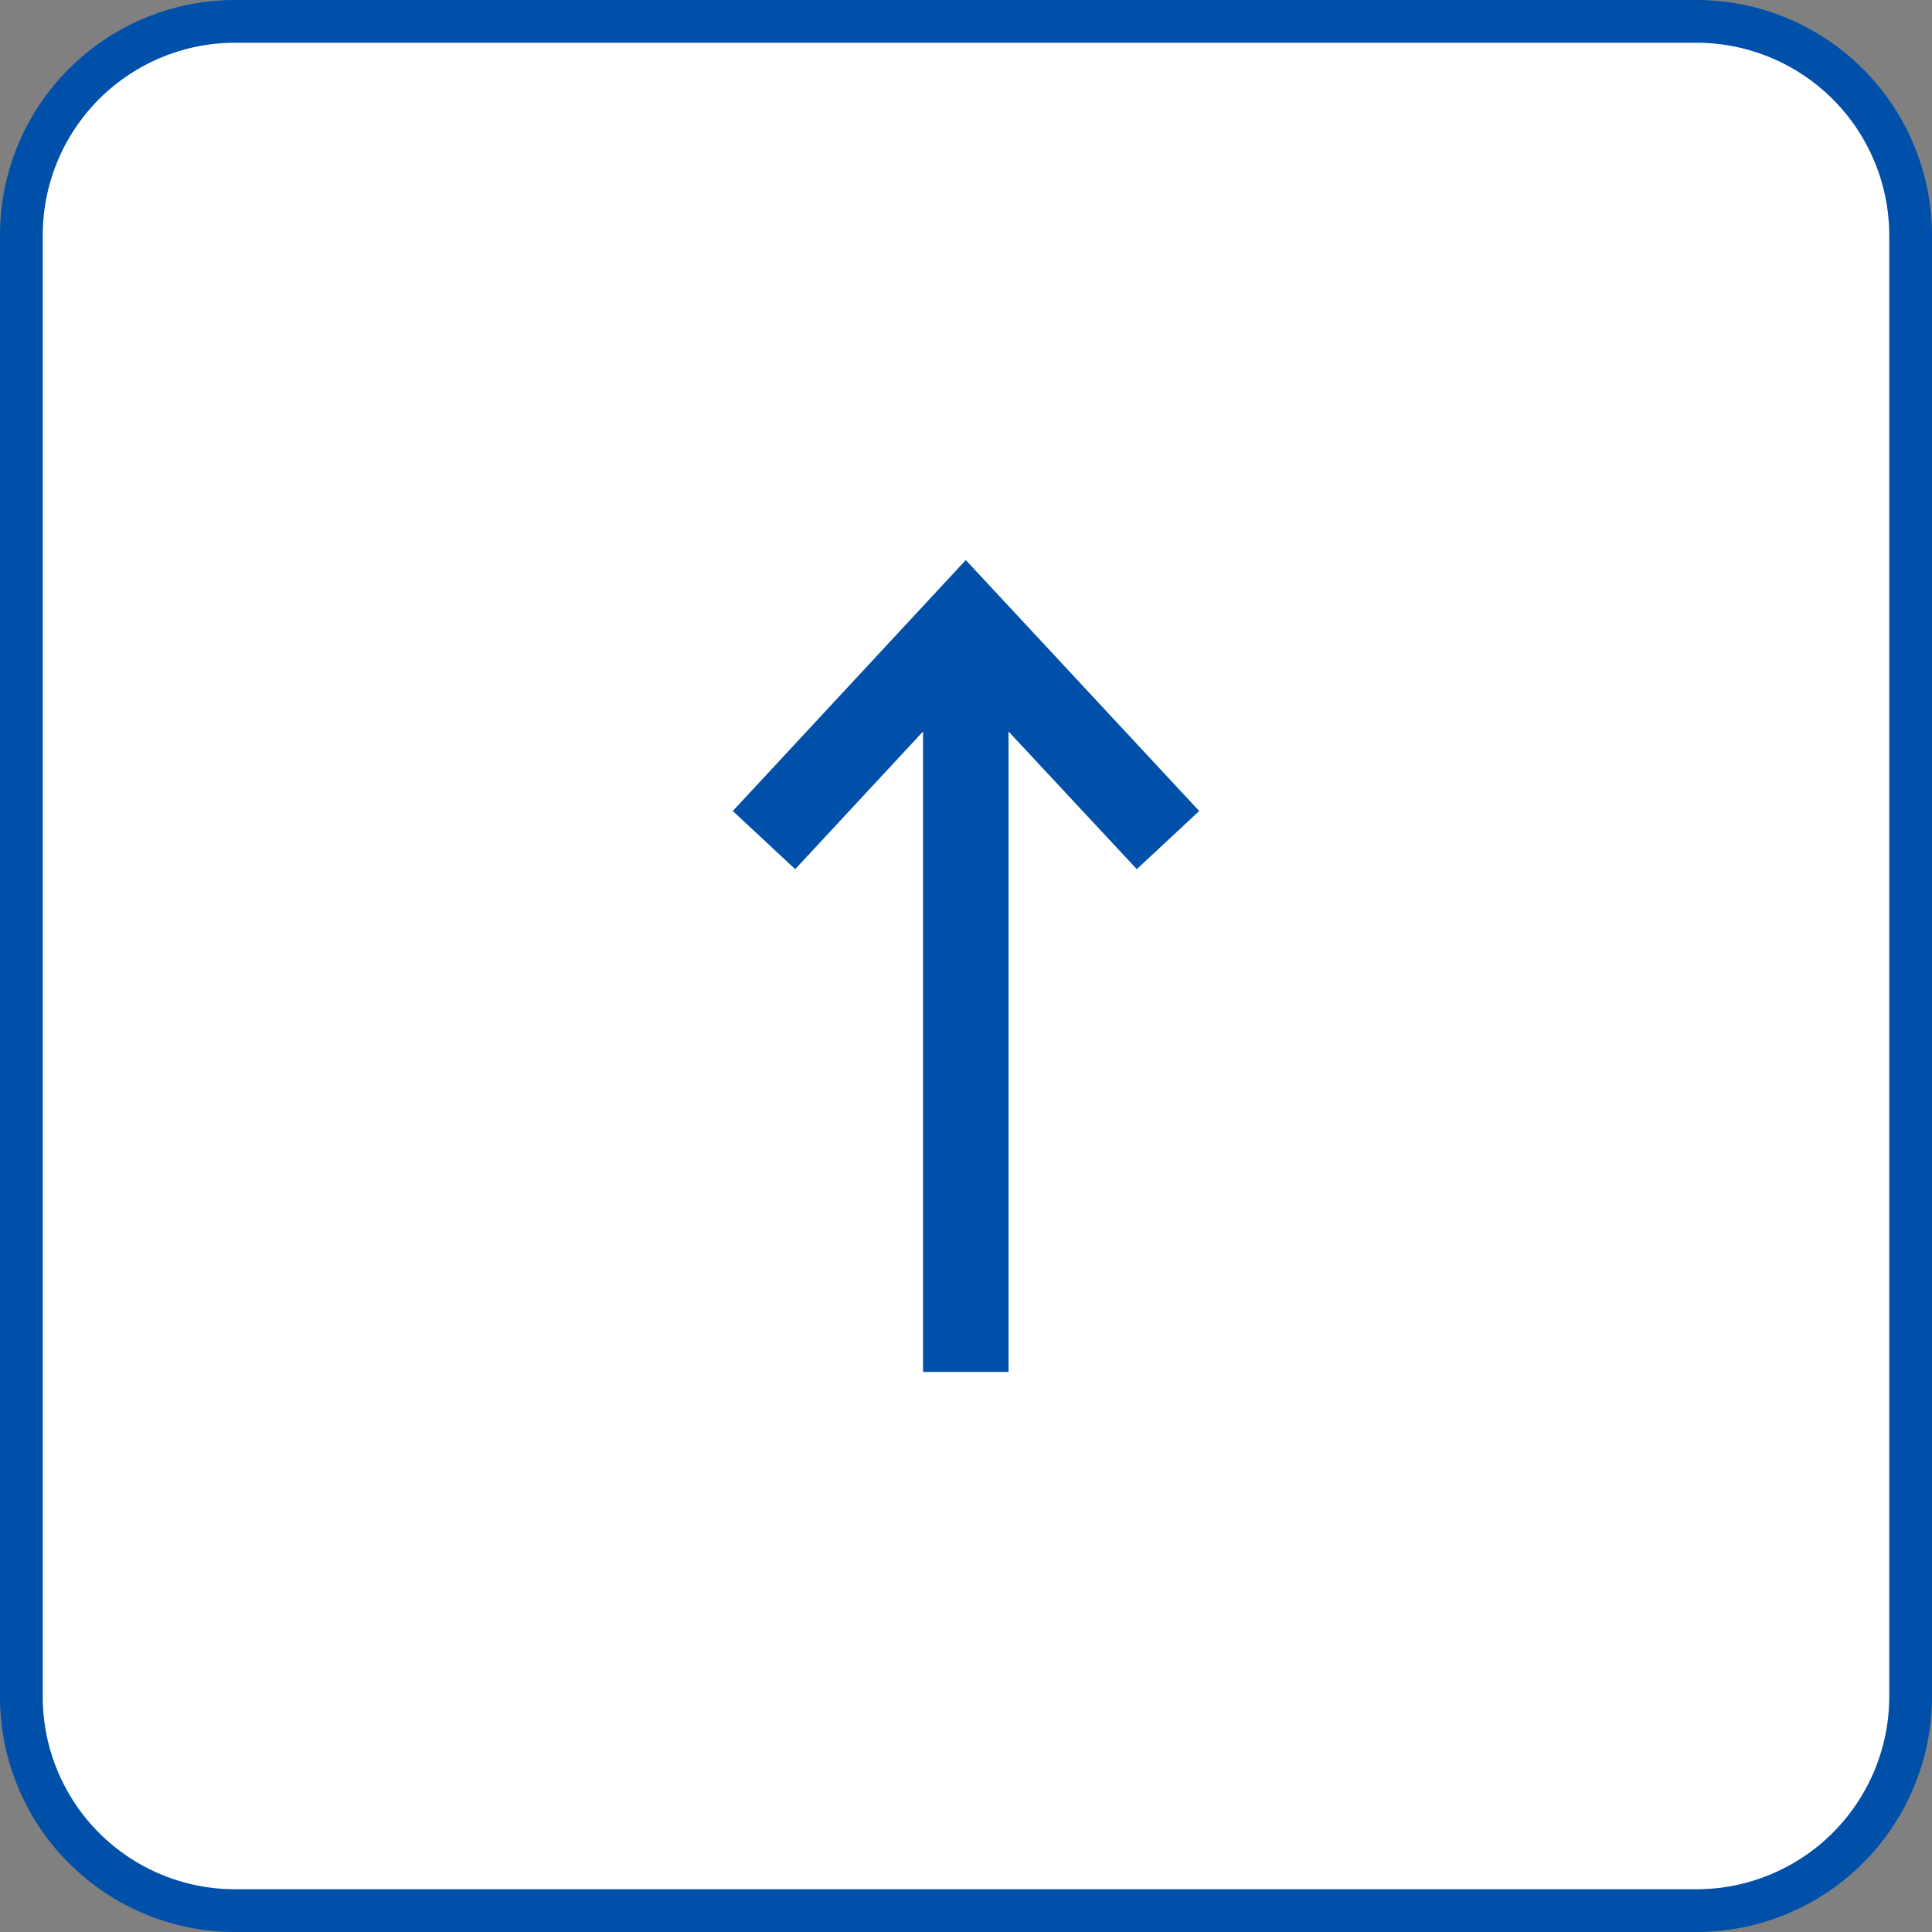
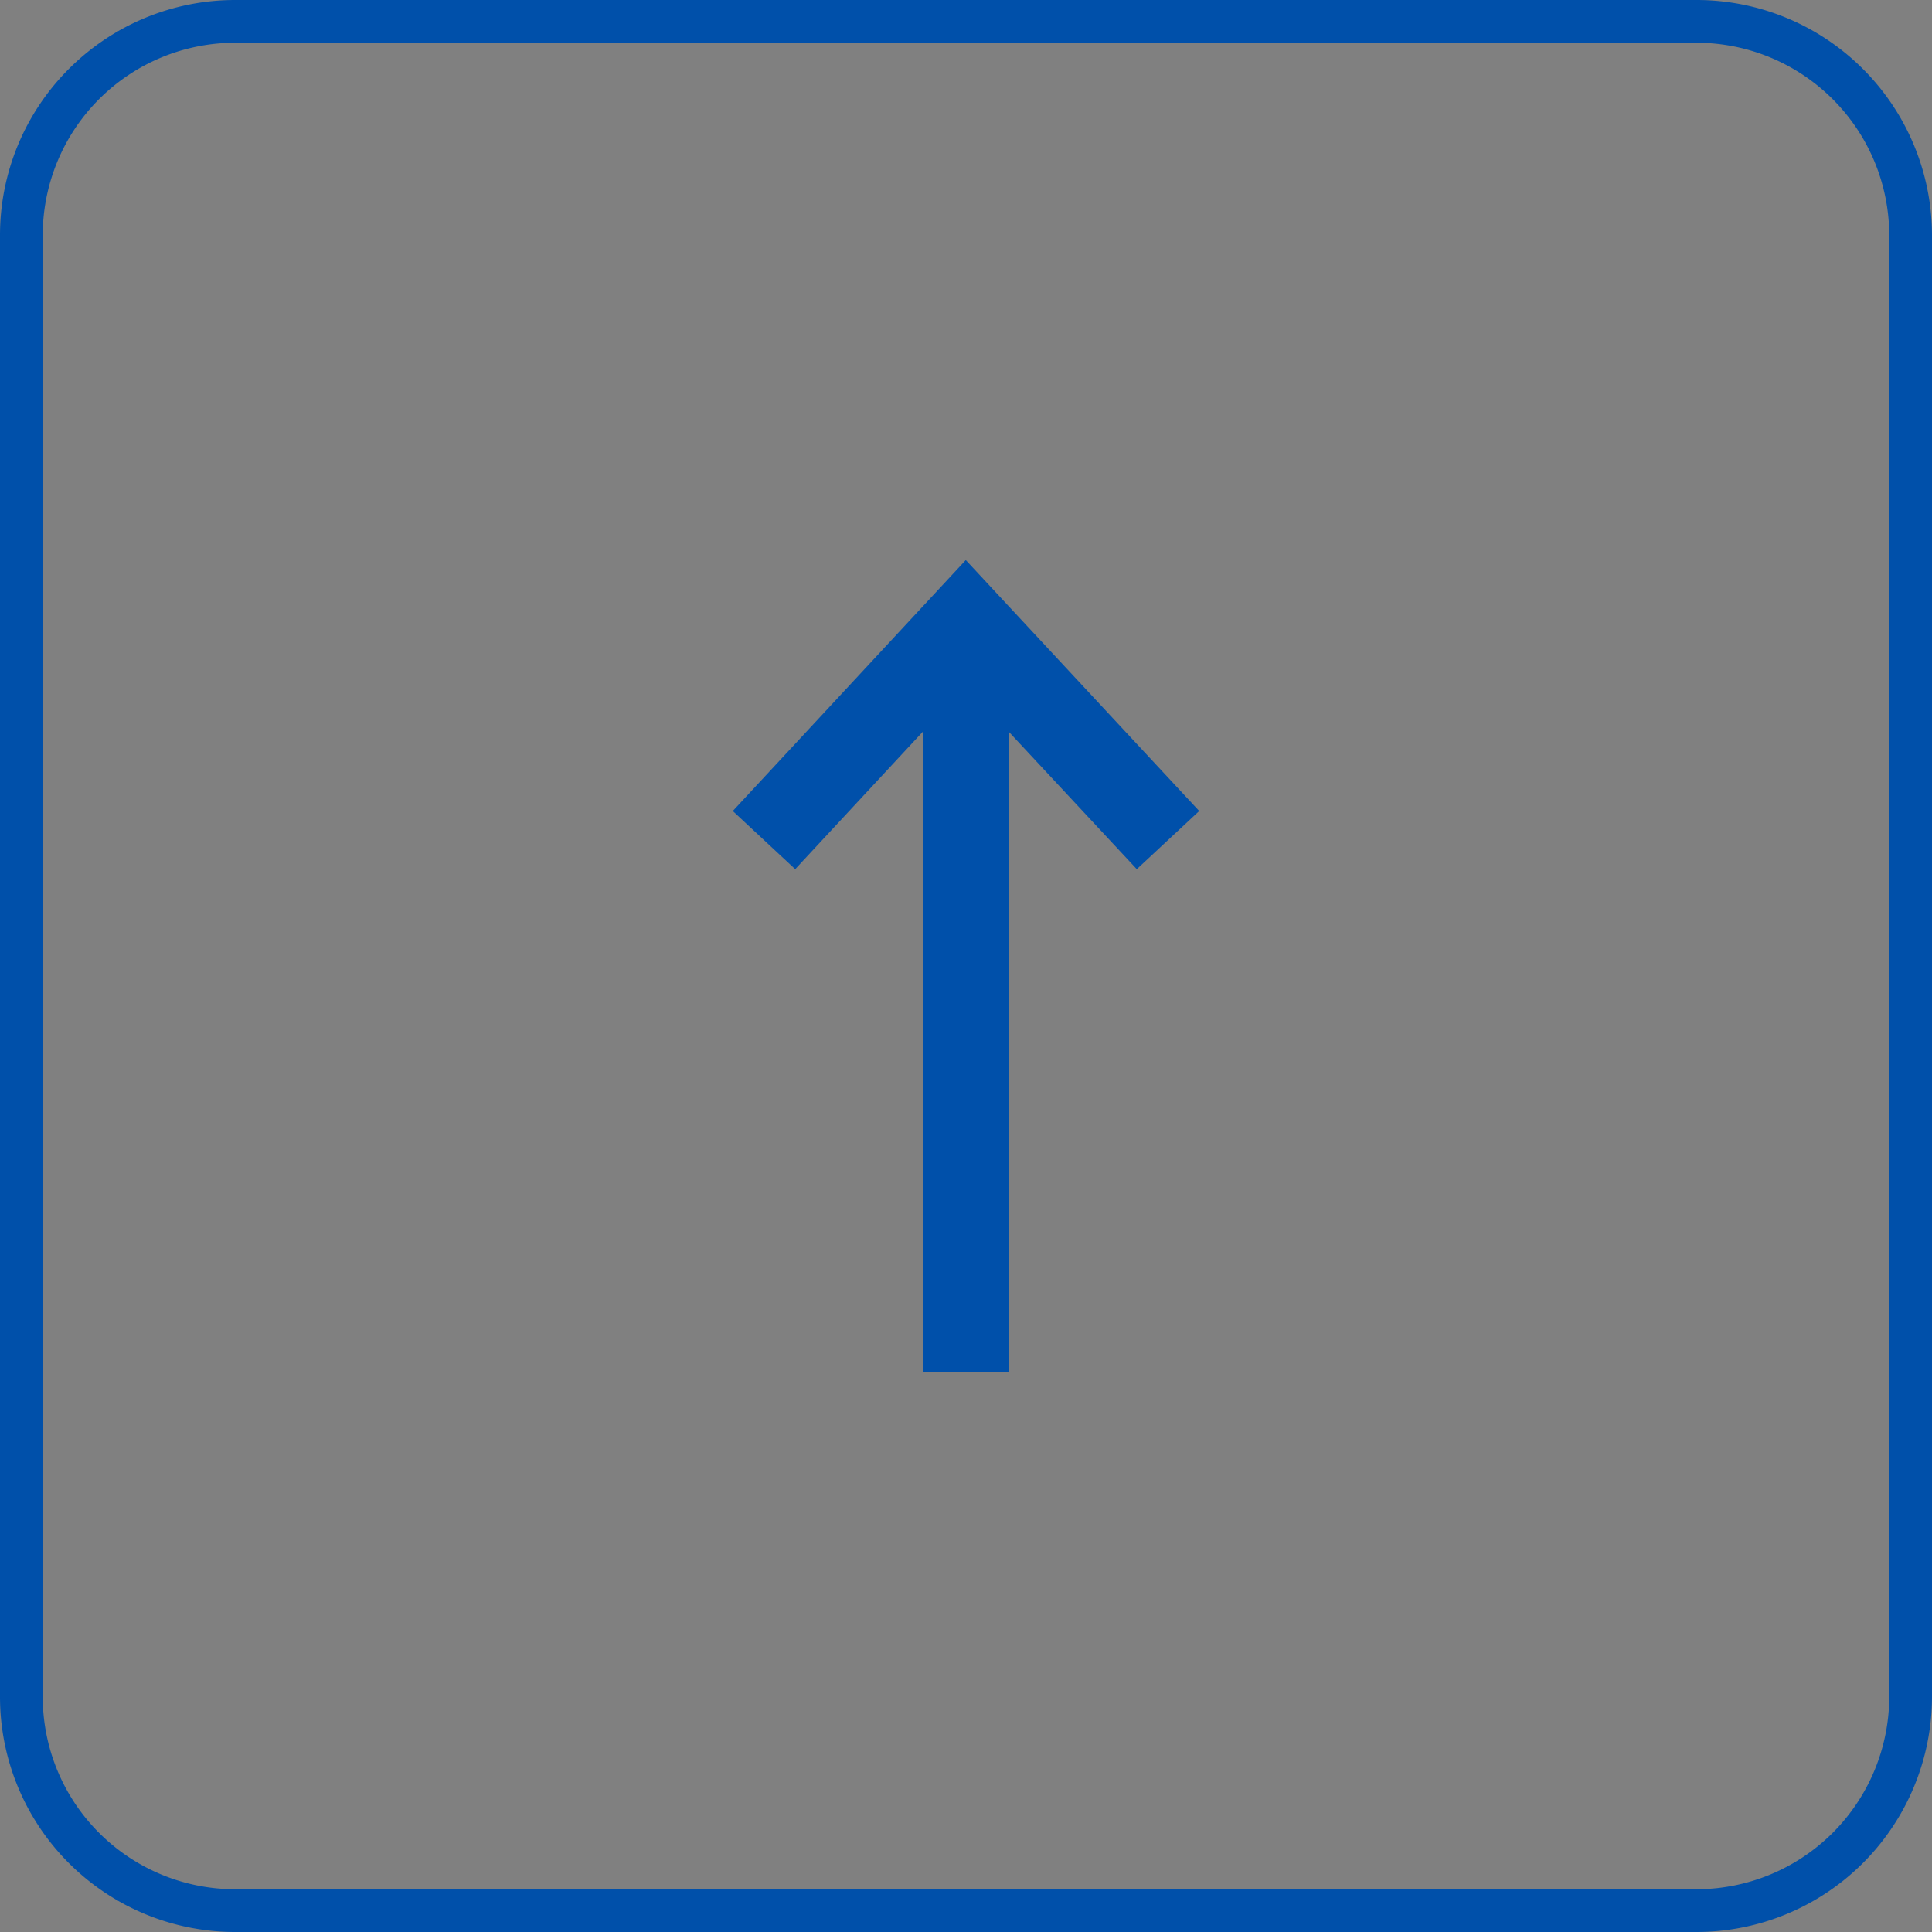
<svg xmlns="http://www.w3.org/2000/svg" width="45.19" height="45.19" viewBox="0 0 45.19 45.19">
  <rect x="0" y="0" width="45.19" height="45.19" fill="#808080" stroke="none" />
-   <rect x="0.5" y="0.5" width="44.19" height="44.19" rx="5" fill="#fff" />
  <path d="M700.42,360.94H666.23a5.5,5.5,0,0,0-5.5,5.5v34.19a5.5,5.5,0,0,0,5.5,5.5h34.19a5.51,5.51,0,0,0,5.5-5.5V366.44A5.51,5.51,0,0,0,700.42,360.94Zm4.5,39.69a4.51,4.51,0,0,1-4.5,4.5H666.23a4.5,4.5,0,0,1-4.5-4.5V366.44a4.5,4.5,0,0,1,4.5-4.5h34.19a4.51,4.51,0,0,1,4.5,4.5Z" transform="translate(-660.73 -360.94)" fill="#0050aa" />
  <polygon points="17.14 18.97 18.6 20.33 21.59 17.11 21.59 32.09 23.59 32.09 23.59 17.11 26.59 20.33 28.05 18.97 22.59 13.1 17.14 18.97" fill="#0050aa" />
</svg>